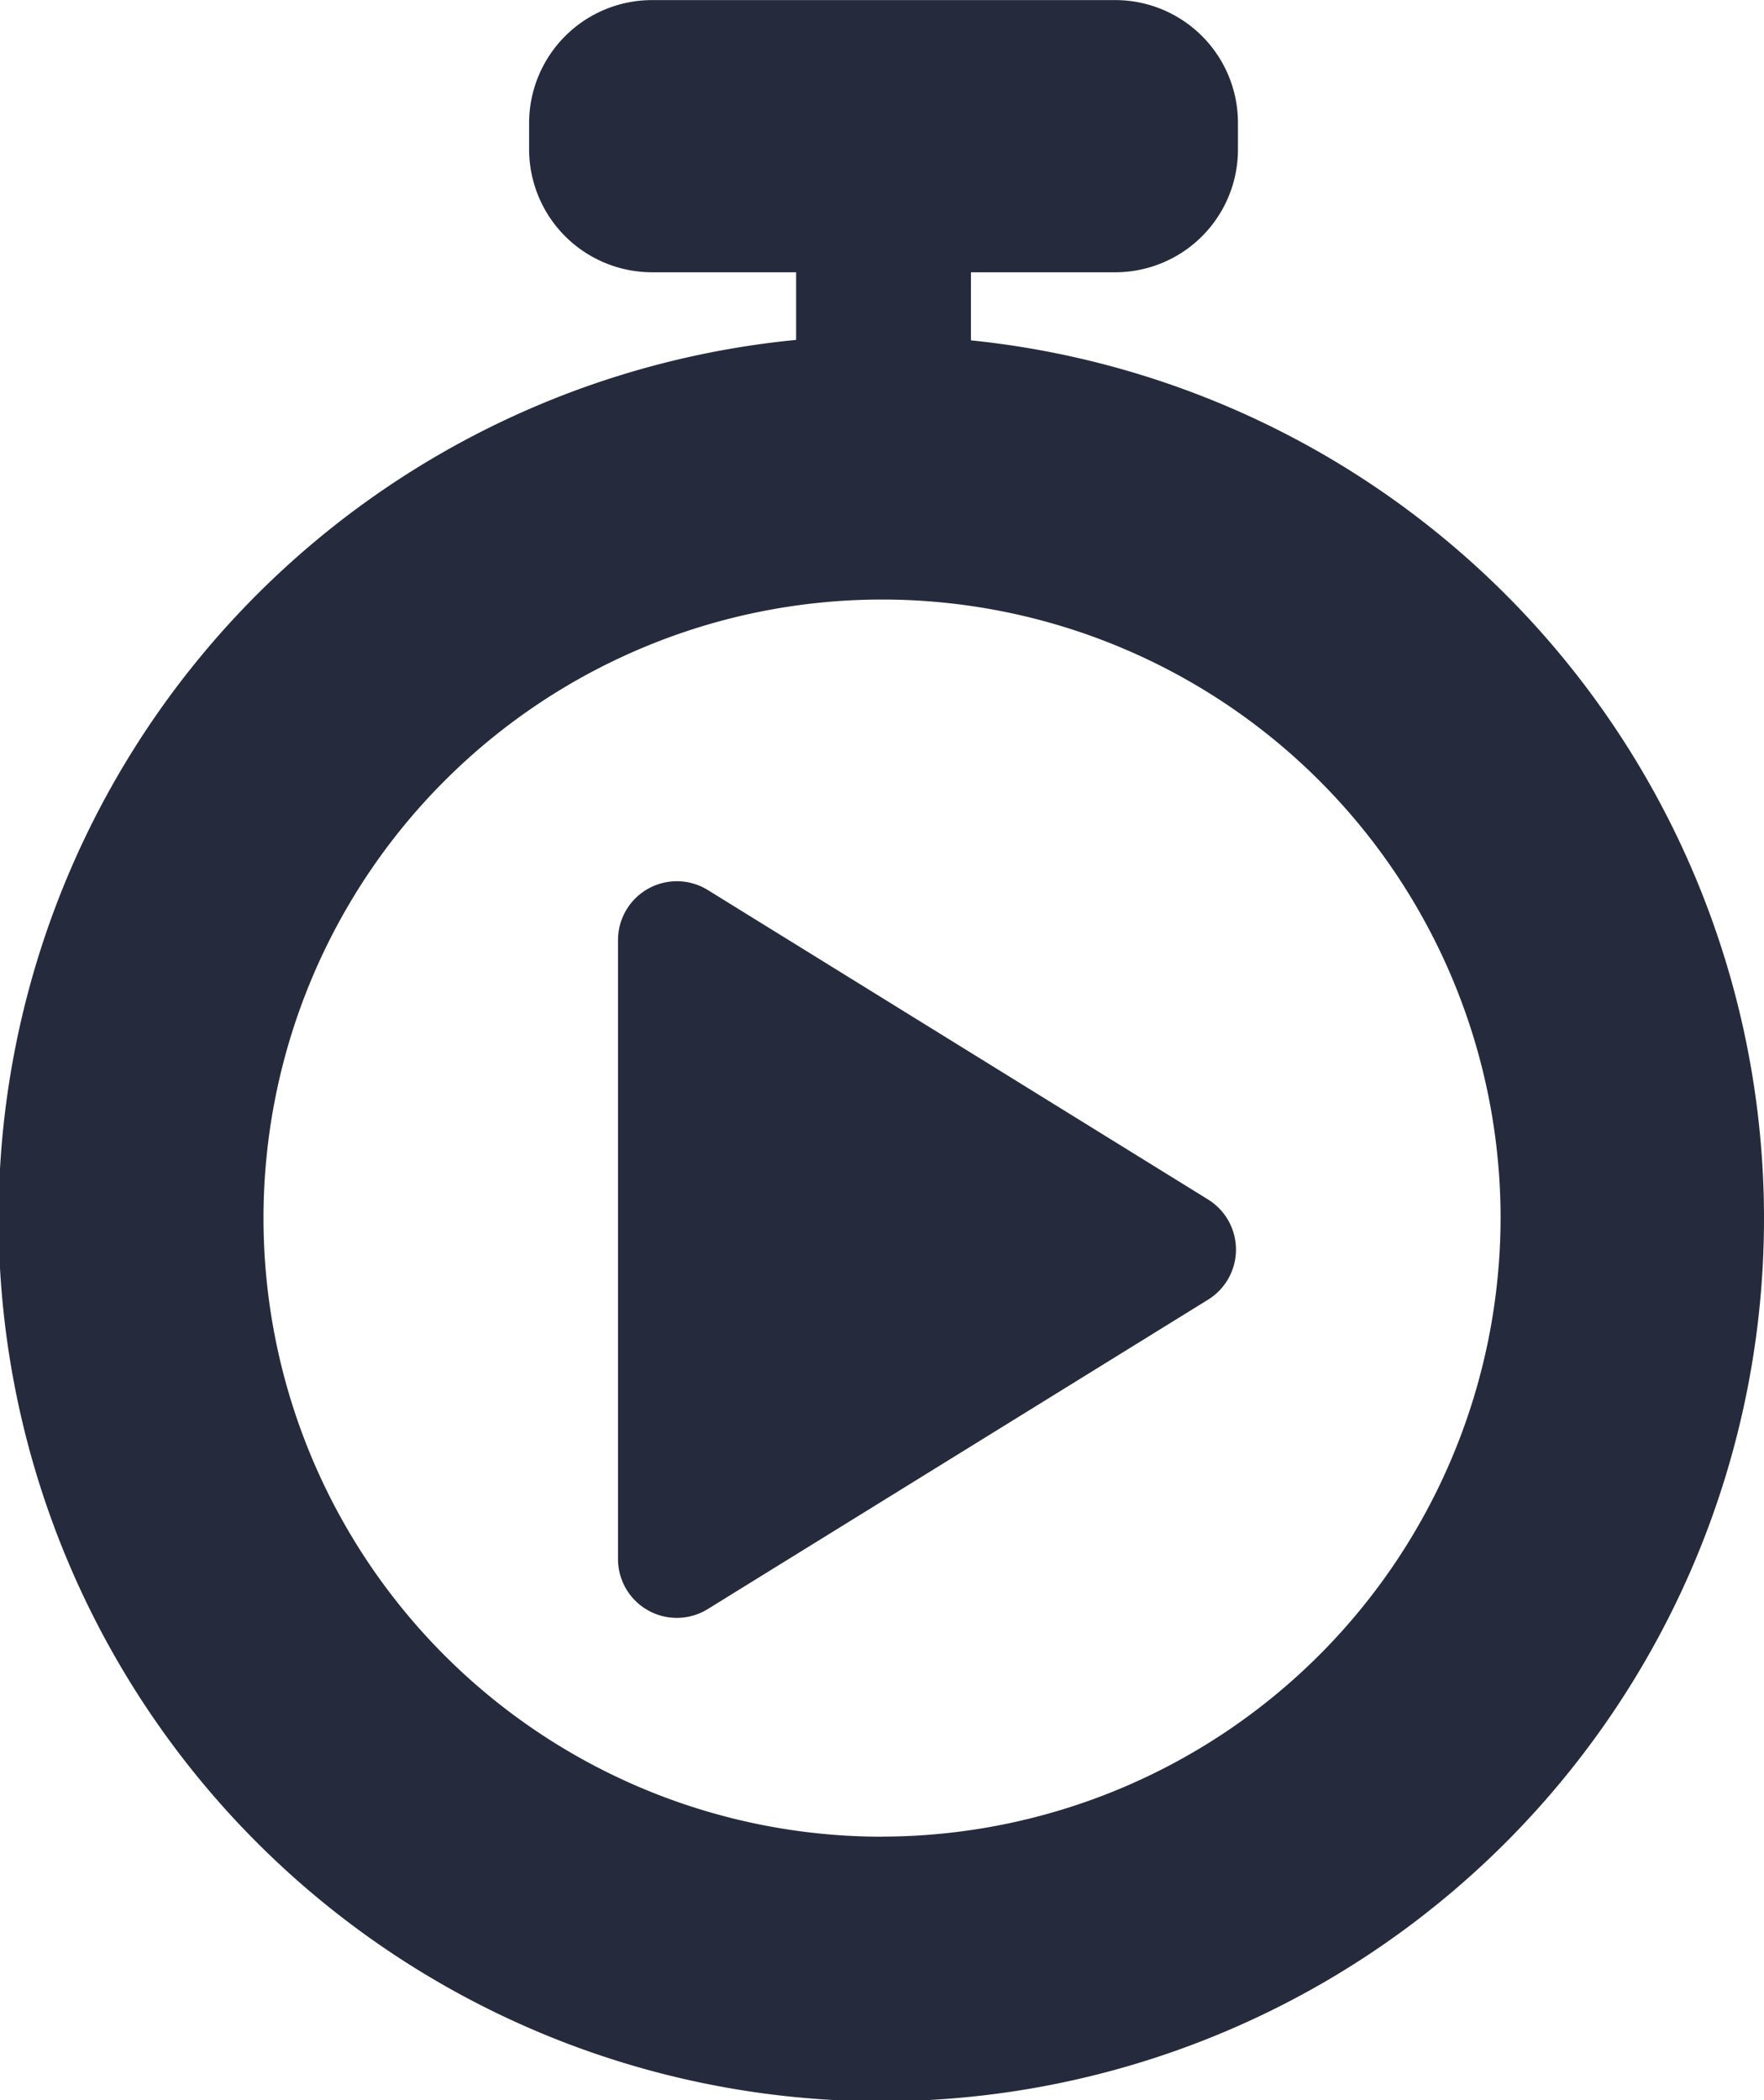
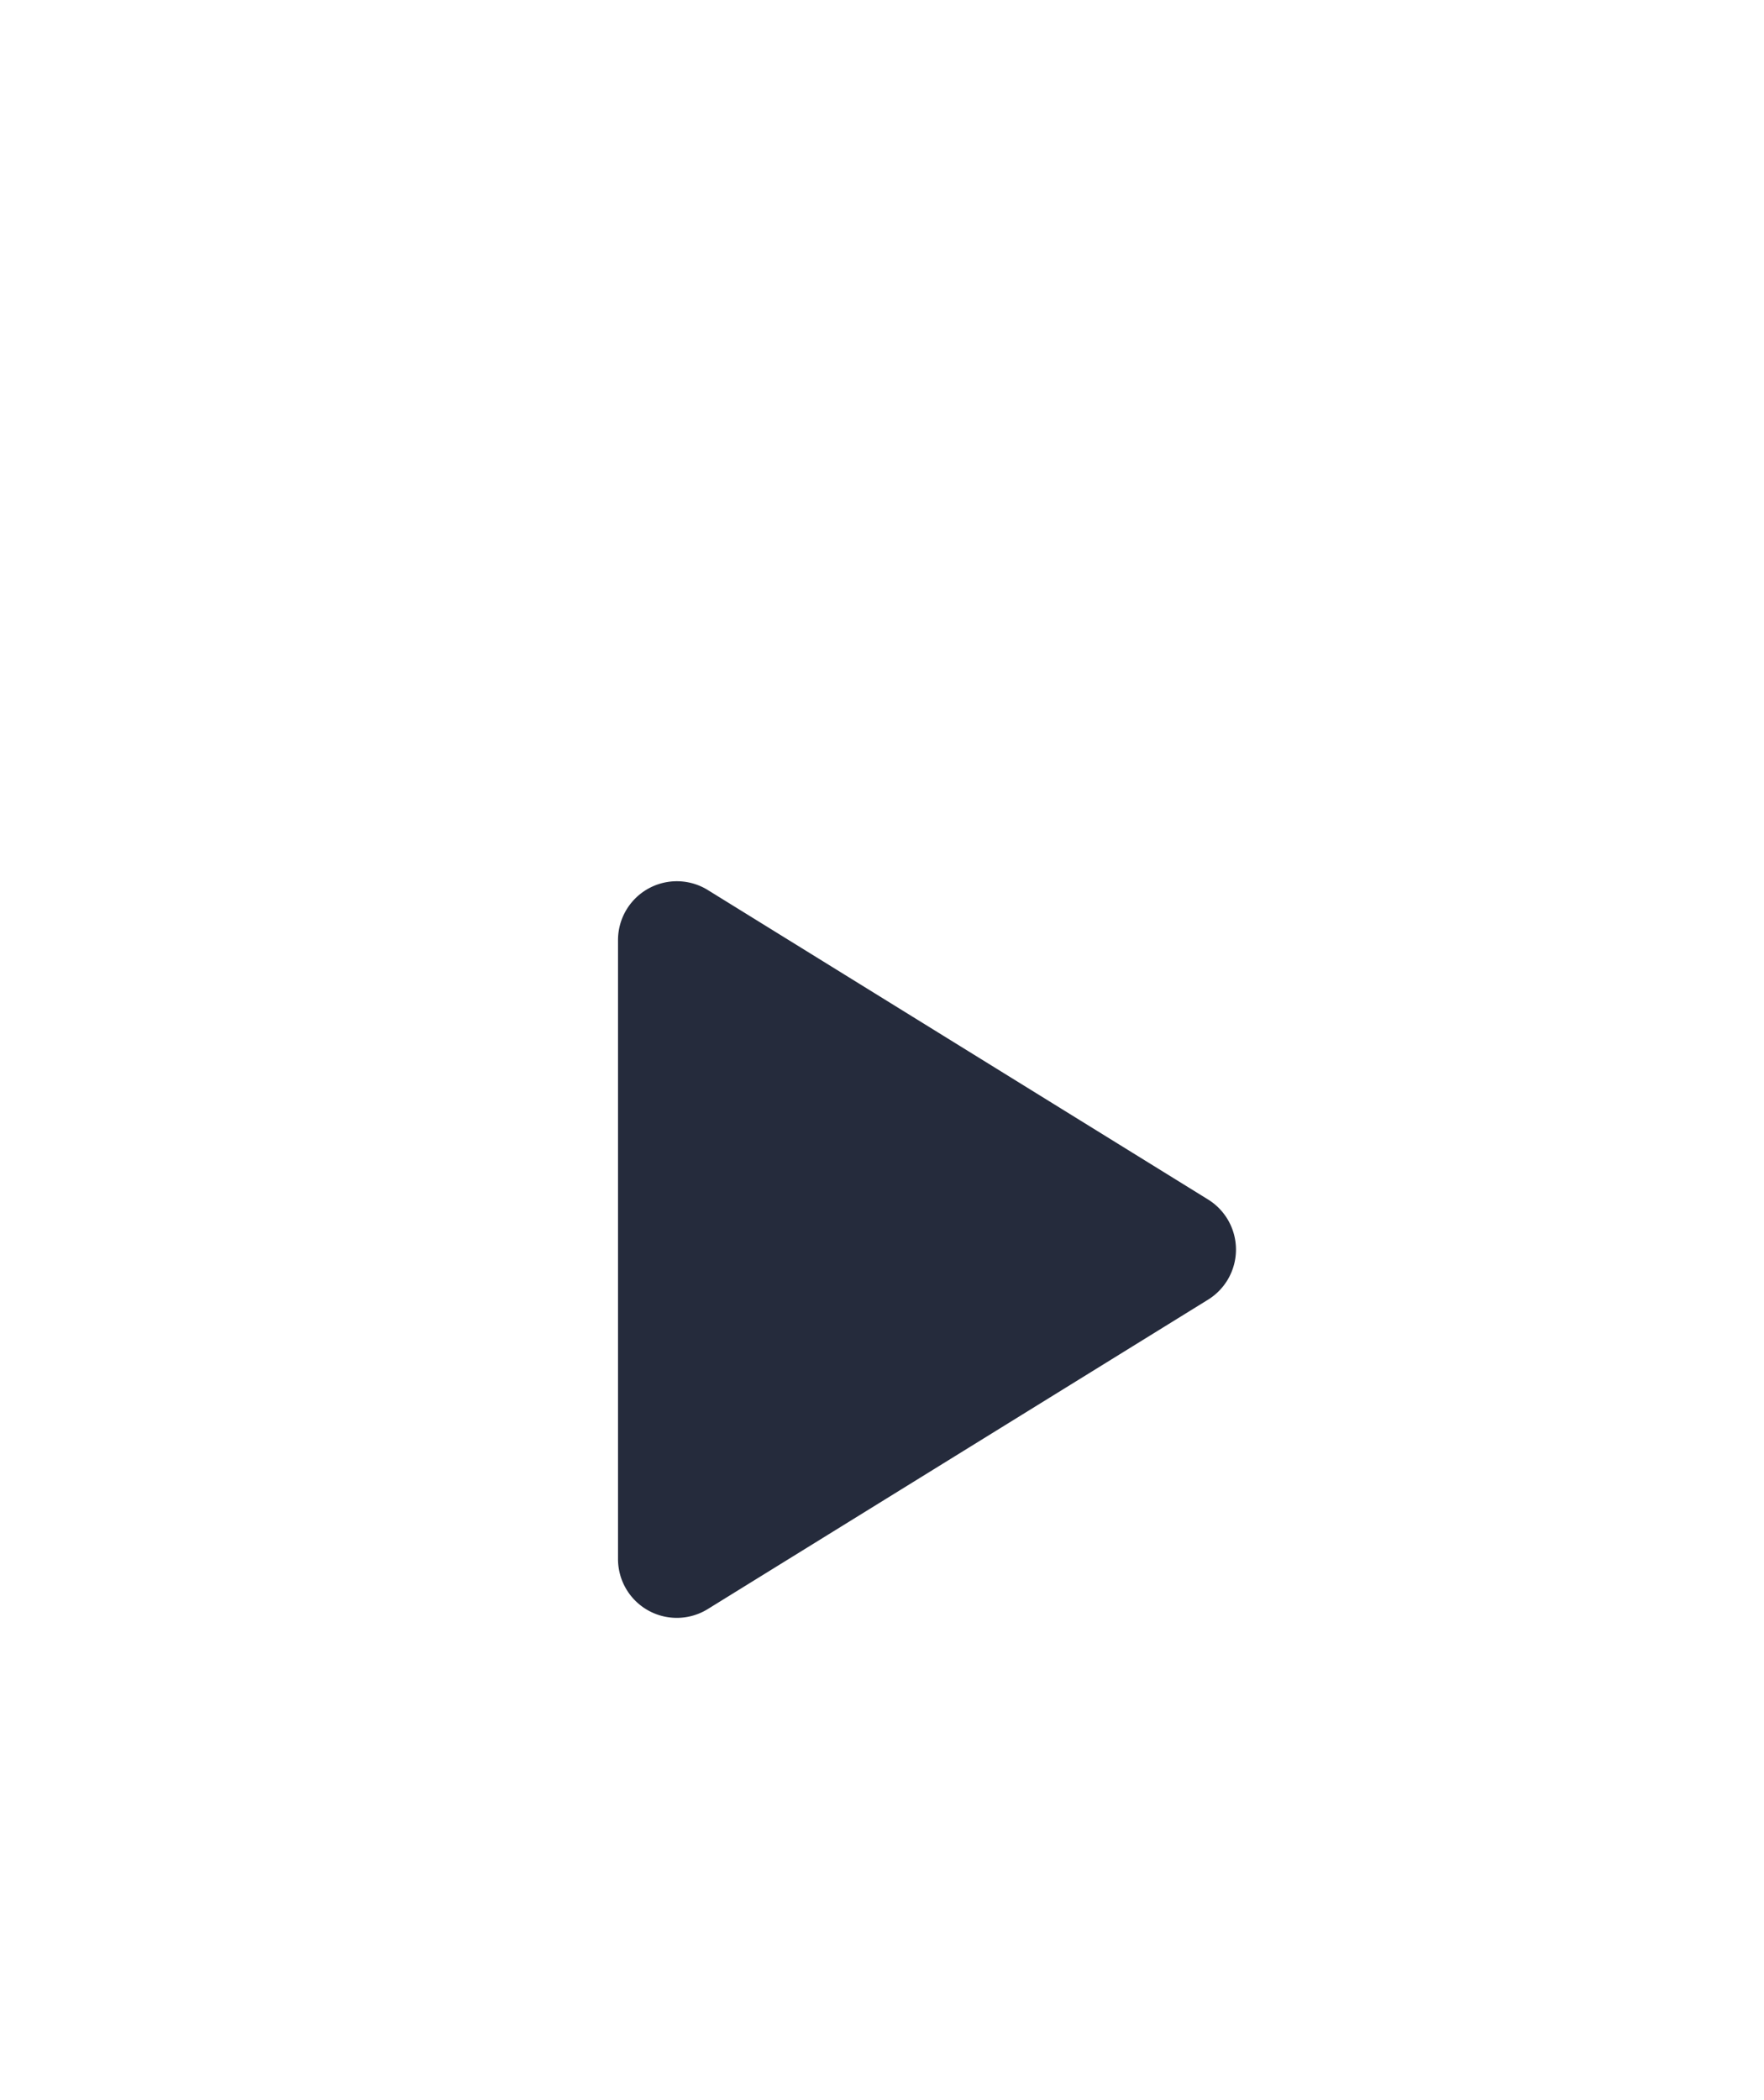
<svg xmlns="http://www.w3.org/2000/svg" width="40.32" height="48" viewBox="0 0 40.32 48">
  <g transform="translate(-81.195 -940.37)">
-     <path d="M103.388,948.149v-1.556h3.292a2.806,2.806,0,0,0,2.811-2.811v-.6a2.806,2.806,0,0,0-2.811-2.81H96.1a2.812,2.812,0,0,0-2.811,2.81v.6a2.812,2.812,0,0,0,2.811,2.811h3.292v1.546a20.176,20.176,0,1,0,3.995.01Zm-2.028,34.2A14.138,14.138,0,1,1,115.494,968.2,14.158,14.158,0,0,1,101.361,982.347Z" transform="translate(0)" fill="#252b3c" />
    <path d="M95.268,975.927V961.78a1.345,1.345,0,0,1,2.052-1.144l11.436,7.074a1.346,1.346,0,0,1,0,2.288L97.32,977.07A1.344,1.344,0,0,1,95.268,975.927Z" transform="translate(0.053 0.076)" fill="#252b3c" />
  </g>
</svg>